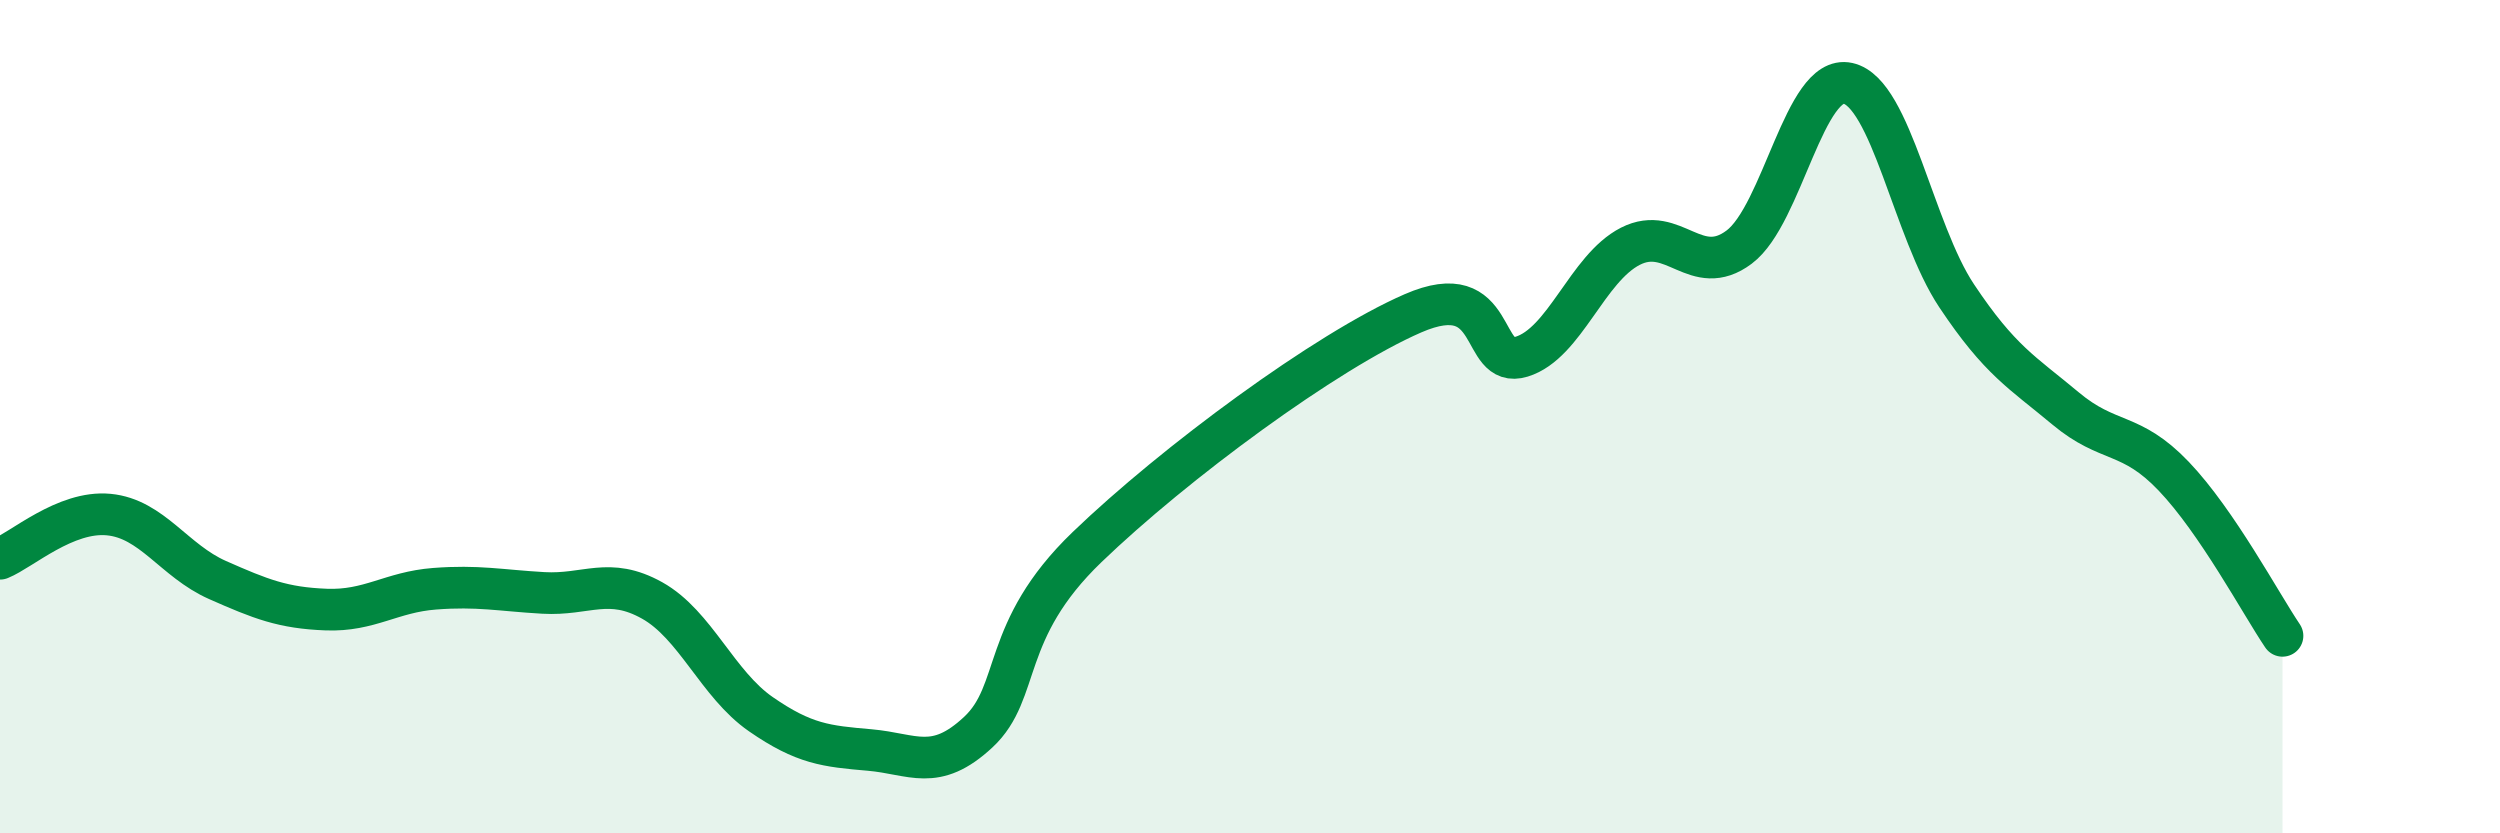
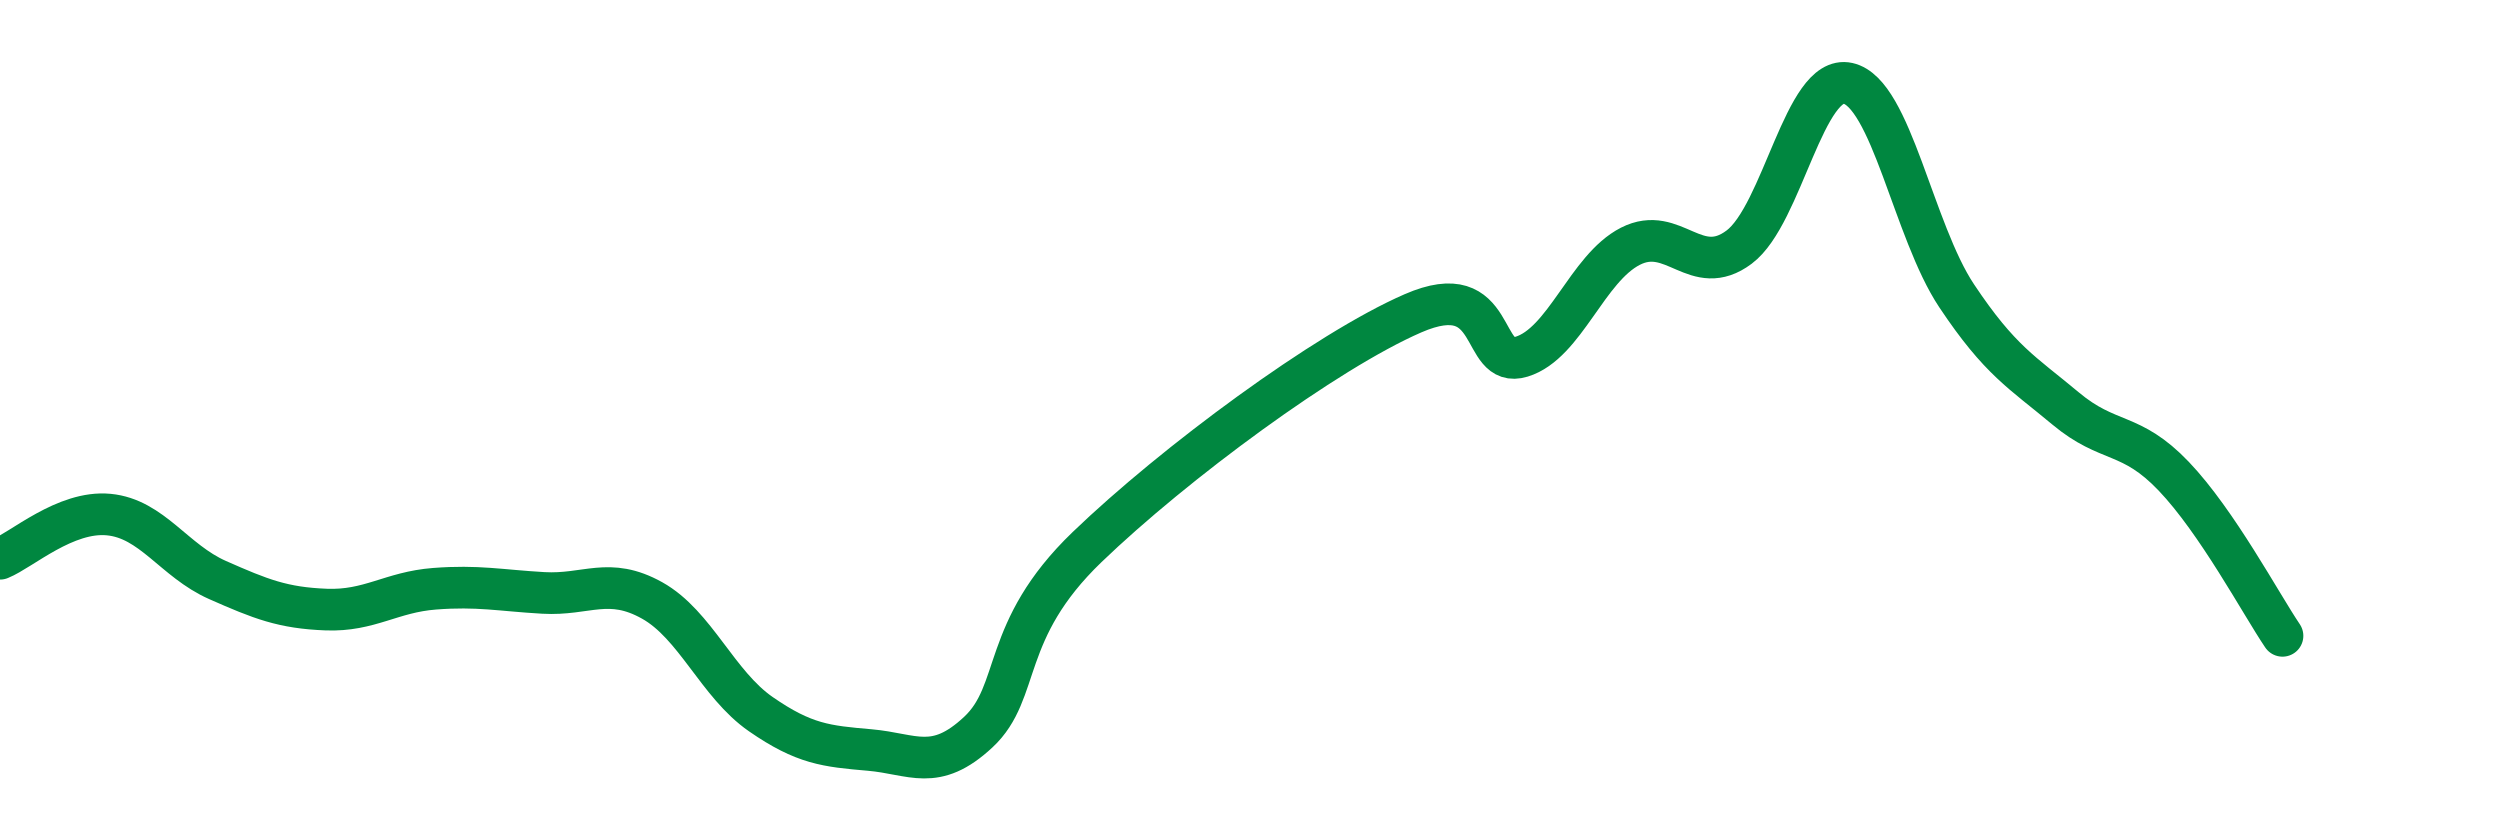
<svg xmlns="http://www.w3.org/2000/svg" width="60" height="20" viewBox="0 0 60 20">
-   <path d="M 0,13.41 C 0.52,13.2 1.57,12.25 2.61,12.35 C 3.65,12.45 4.18,13.46 5.22,13.92 C 6.26,14.38 6.79,14.59 7.83,14.63 C 8.87,14.67 9.39,14.21 10.43,14.13 C 11.47,14.05 12,14.17 13.04,14.23 C 14.08,14.29 14.61,13.83 15.65,14.41 C 16.69,14.99 17.22,16.42 18.26,17.14 C 19.3,17.86 19.83,17.91 20.87,18 C 21.91,18.09 22.44,18.54 23.48,17.57 C 24.52,16.6 24,15.14 26.09,13.13 C 28.18,11.12 31.82,8.43 33.91,7.52 C 36,6.61 35.48,8.88 36.52,8.56 C 37.56,8.24 38.09,6.44 39.13,5.91 C 40.17,5.38 40.7,6.71 41.74,5.93 C 42.78,5.15 43.31,1.77 44.35,2 C 45.39,2.23 45.92,5.54 46.96,7.1 C 48,8.66 48.53,8.93 49.57,9.8 C 50.61,10.67 51.13,10.34 52.17,11.43 C 53.21,12.52 54.26,14.49 54.78,15.26L54.78 20L0 20Z" fill="#008740" opacity="0.1" stroke-linecap="round" stroke-linejoin="round" />
  <path d="M 0,13.41 C 0.52,13.2 1.57,12.25 2.61,12.35 C 3.65,12.45 4.18,13.46 5.22,13.92 C 6.26,14.38 6.79,14.59 7.83,14.63 C 8.87,14.67 9.39,14.21 10.43,14.13 C 11.47,14.05 12,14.17 13.04,14.23 C 14.08,14.29 14.61,13.83 15.65,14.41 C 16.69,14.99 17.22,16.42 18.26,17.14 C 19.3,17.86 19.83,17.91 20.87,18 C 21.91,18.09 22.44,18.54 23.48,17.57 C 24.52,16.6 24,15.14 26.09,13.13 C 28.18,11.12 31.82,8.43 33.91,7.52 C 36,6.61 35.48,8.88 36.52,8.56 C 37.56,8.24 38.09,6.44 39.13,5.91 C 40.17,5.38 40.7,6.71 41.74,5.93 C 42.78,5.15 43.31,1.77 44.35,2 C 45.39,2.23 45.92,5.54 46.96,7.1 C 48,8.66 48.53,8.93 49.57,9.8 C 50.61,10.67 51.13,10.34 52.17,11.43 C 53.21,12.52 54.26,14.49 54.78,15.26" stroke="#008740" stroke-width="1" fill="none" stroke-linecap="round" stroke-linejoin="round" />
</svg>